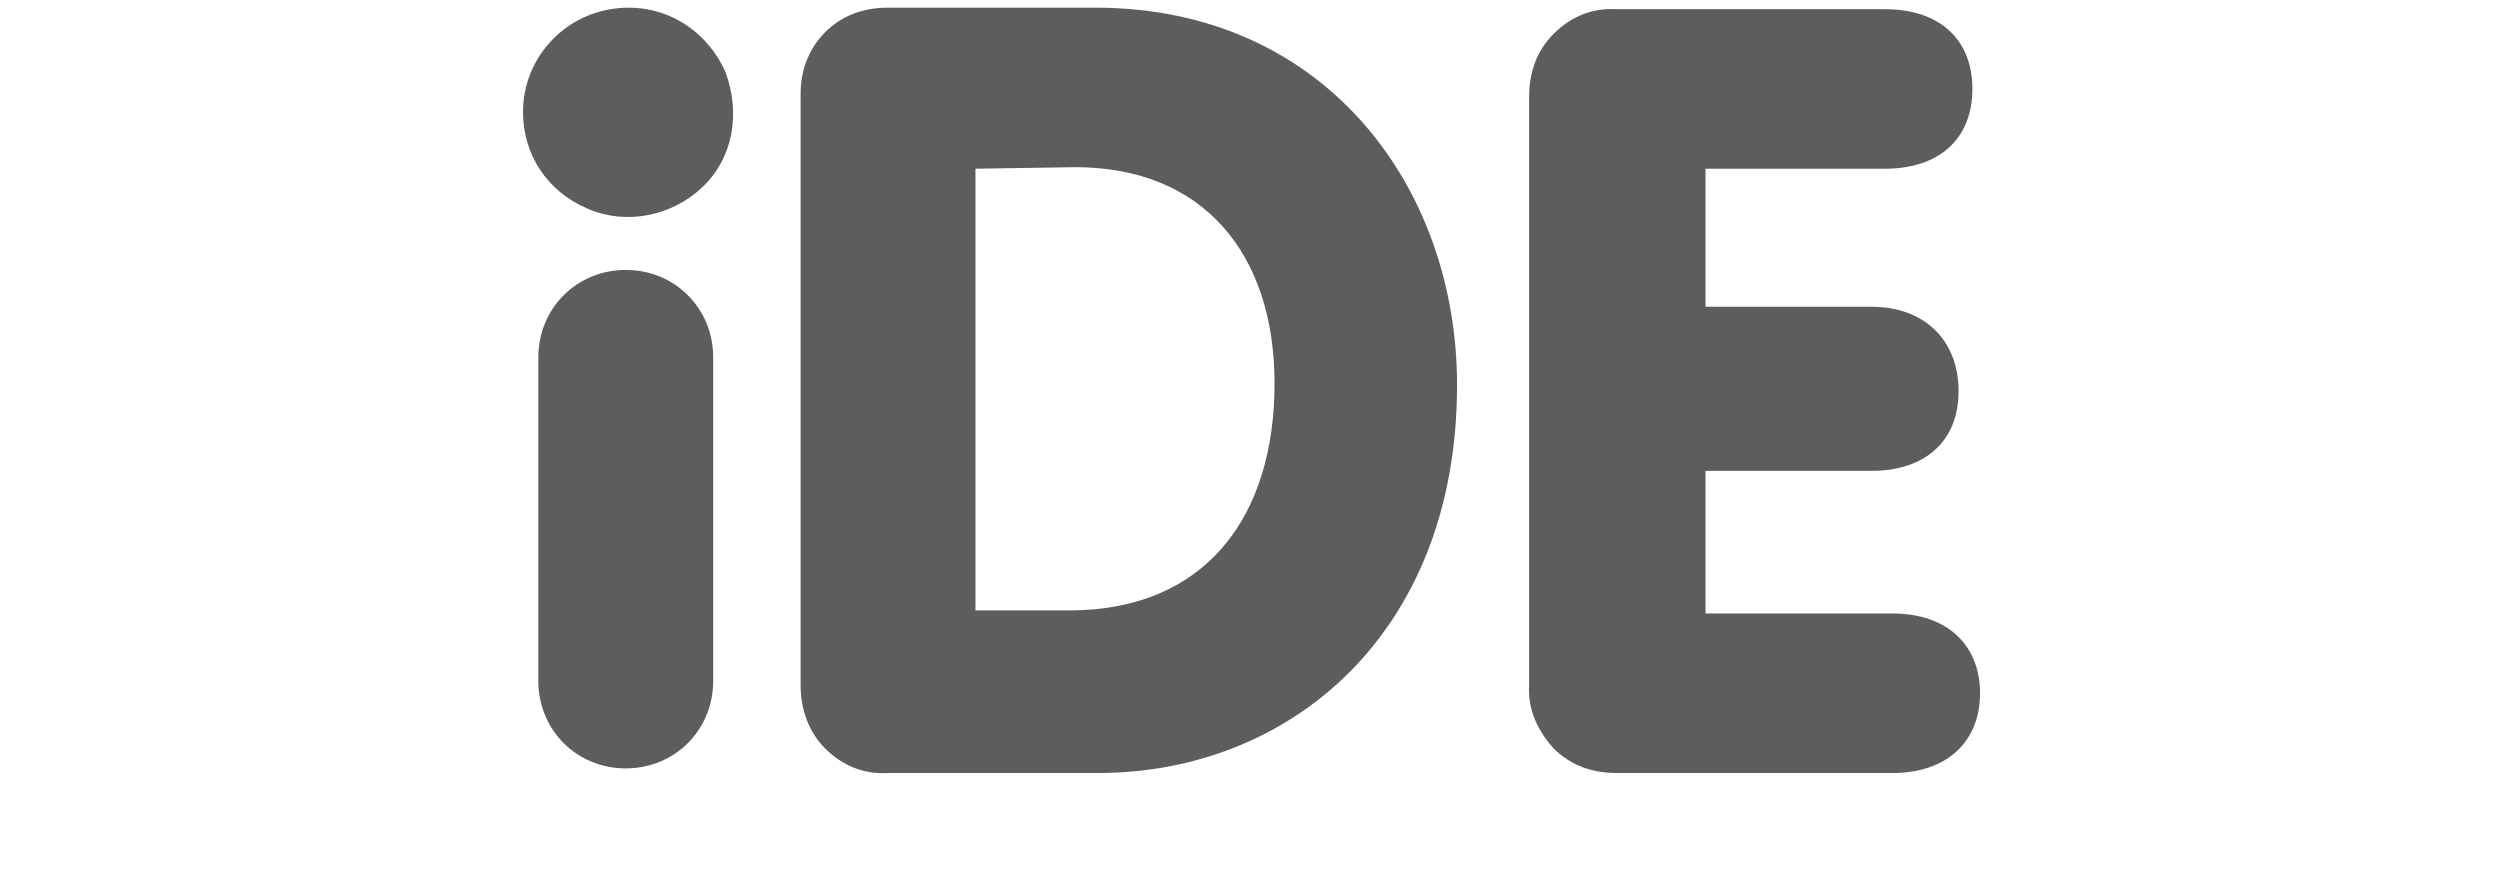
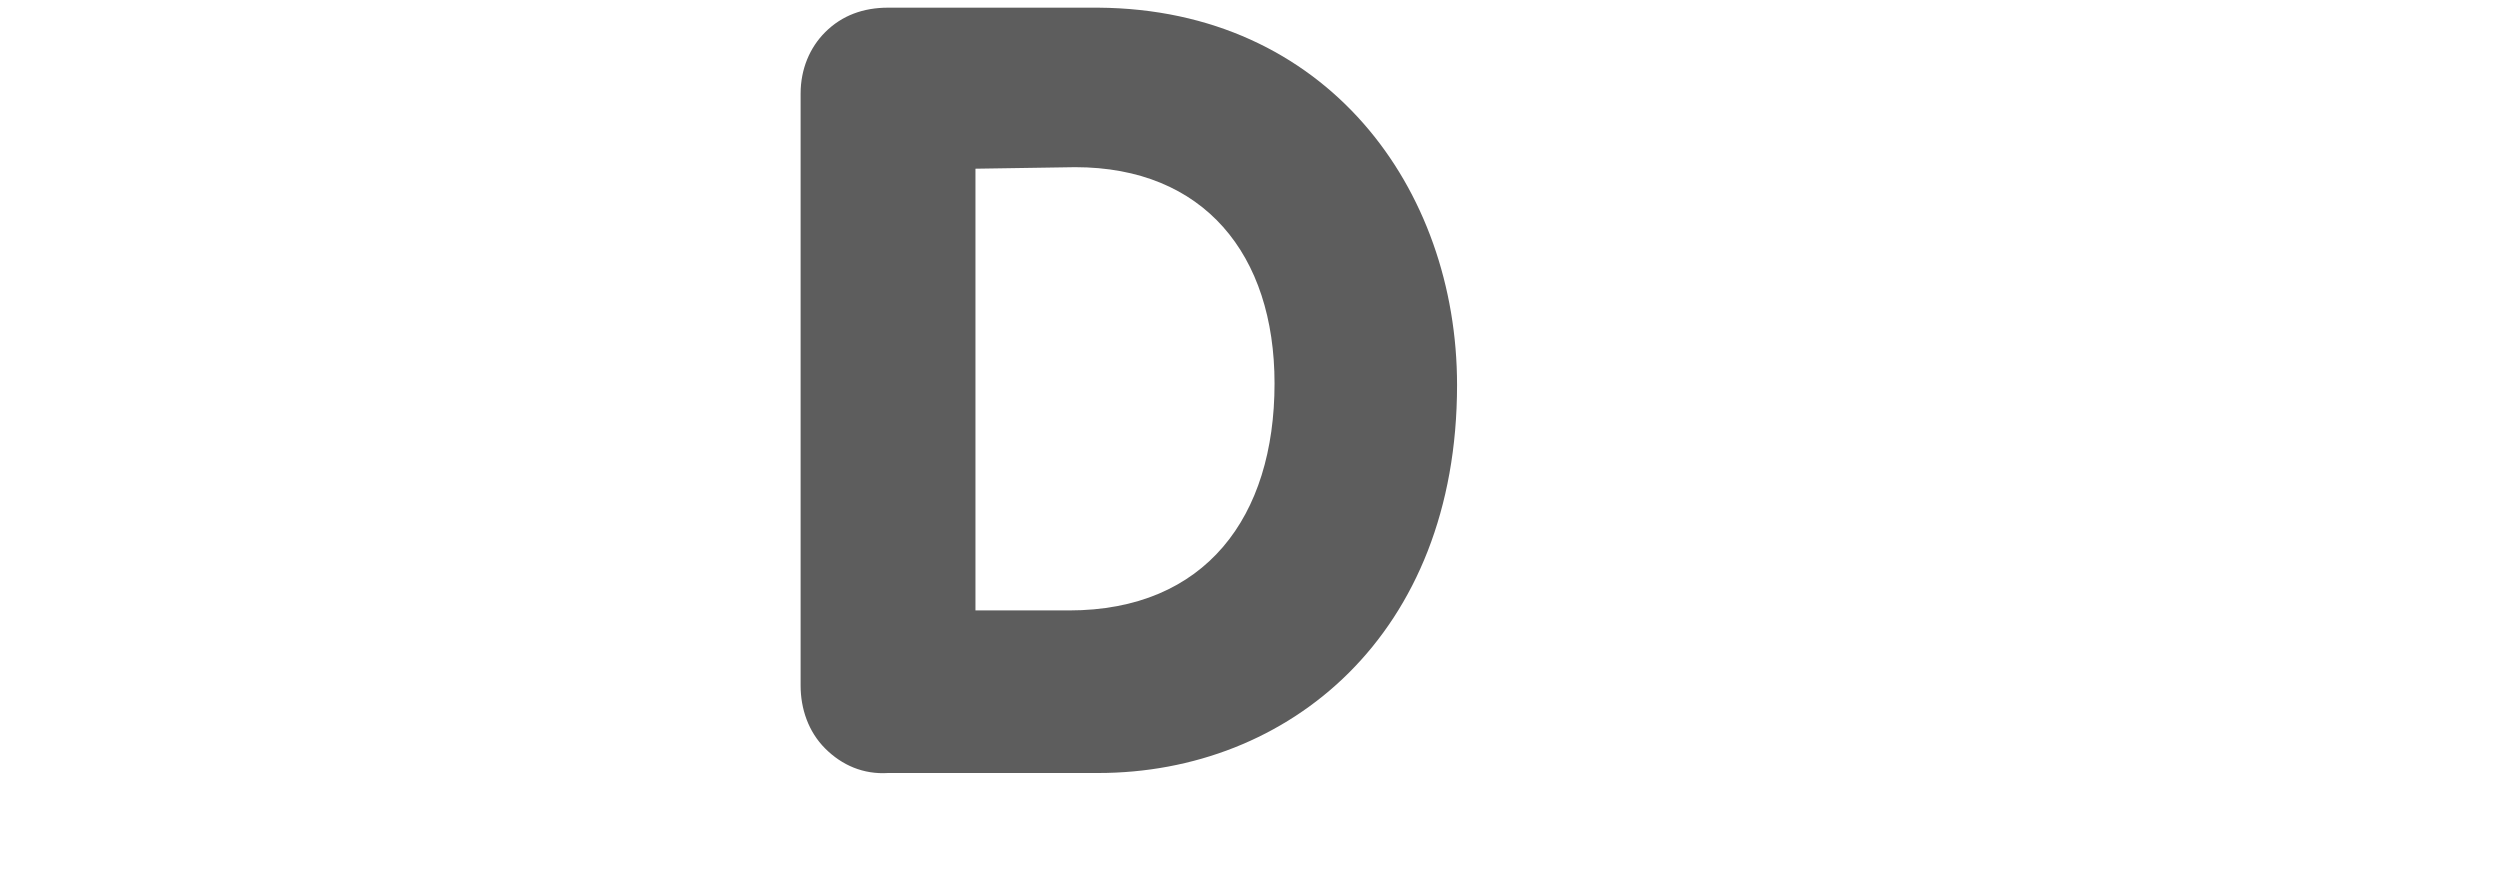
<svg xmlns="http://www.w3.org/2000/svg" version="1.1" id="Layer_1" x="0px" y="0px" viewBox="0 0 163 57.6" style="enable-background:new 0 0 163 57.6;" xml:space="preserve">
  <style type="text/css"> .st0{fill:#5D5D5D;} .st1{fill-rule:evenodd;clip-rule:evenodd;fill:#5D5D5D;} </style>
  <g id="Page-1">
    <g id="iDE">
      <path id="Shape_00000101803920590571312850000011480651516486021821_" class="st0" d="M52.2,44.7V6.1c0-1.6,0.6-3,1.6-4 c1.1-1.1,2.5-1.6,4.1-1.6h13.7C86.5,0.6,95,12.3,95,25.1c0,16.3-11,25.3-23.4,25.3H57.9c-1.6,0.1-3-0.5-4.1-1.6 C52.7,47.7,52.2,46.2,52.2,44.7L52.2,44.7z M63.6,11v28.8h6.1c8.9,0,13.4-6.1,13.4-14.8c0-8.4-4.6-14.1-13-14.1L63.6,11z" />
-       <path id="Path_00000142886803145575022590000007474831527502466239_" class="st1" d="M99.7,44.7c-0.1,1.6,0.6,3,1.6,4.1 c1.1,1.1,2.5,1.6,4.1,1.6h18c3.6,0,5.7-2.1,5.7-5.2s-2.1-5.2-5.7-5.2h-12.2v-9.3H122c3.6,0,5.7-2,5.7-5.2S125.6,20,122,20h-10.8 v-9h11.7c3.6,0,5.7-2,5.7-5.2s-2.1-5.2-5.7-5.2h-17.5c-1.6-0.1-3,0.5-4.1,1.6s-1.6,2.5-1.6,4.1L99.7,44.7z" />
-       <path id="Path_00000097498688094645733110000015946131273601948301_" class="st1" d="M34.1,7.3c0,2.8,1.6,5.2,4.2,6.3 c2.5,1.1,5.5,0.5,7.5-1.4s2.5-4.8,1.5-7.5c-1.1-2.5-3.5-4.2-6.3-4.2C37.1,0.5,34.1,3.6,34.1,7.3" />
-       <path id="Path_00000142168160828496247600000003196954073039101578_" class="st1" d="M35.1,44.4c0,3.2,2.5,5.7,5.7,5.7 s5.7-2.5,5.7-5.7V23.3c0-3.2-2.5-5.7-5.7-5.7s-5.7,2.5-5.7,5.7C35.1,23.3,35.1,44.4,35.1,44.4z" />
    </g>
  </g>
</svg>